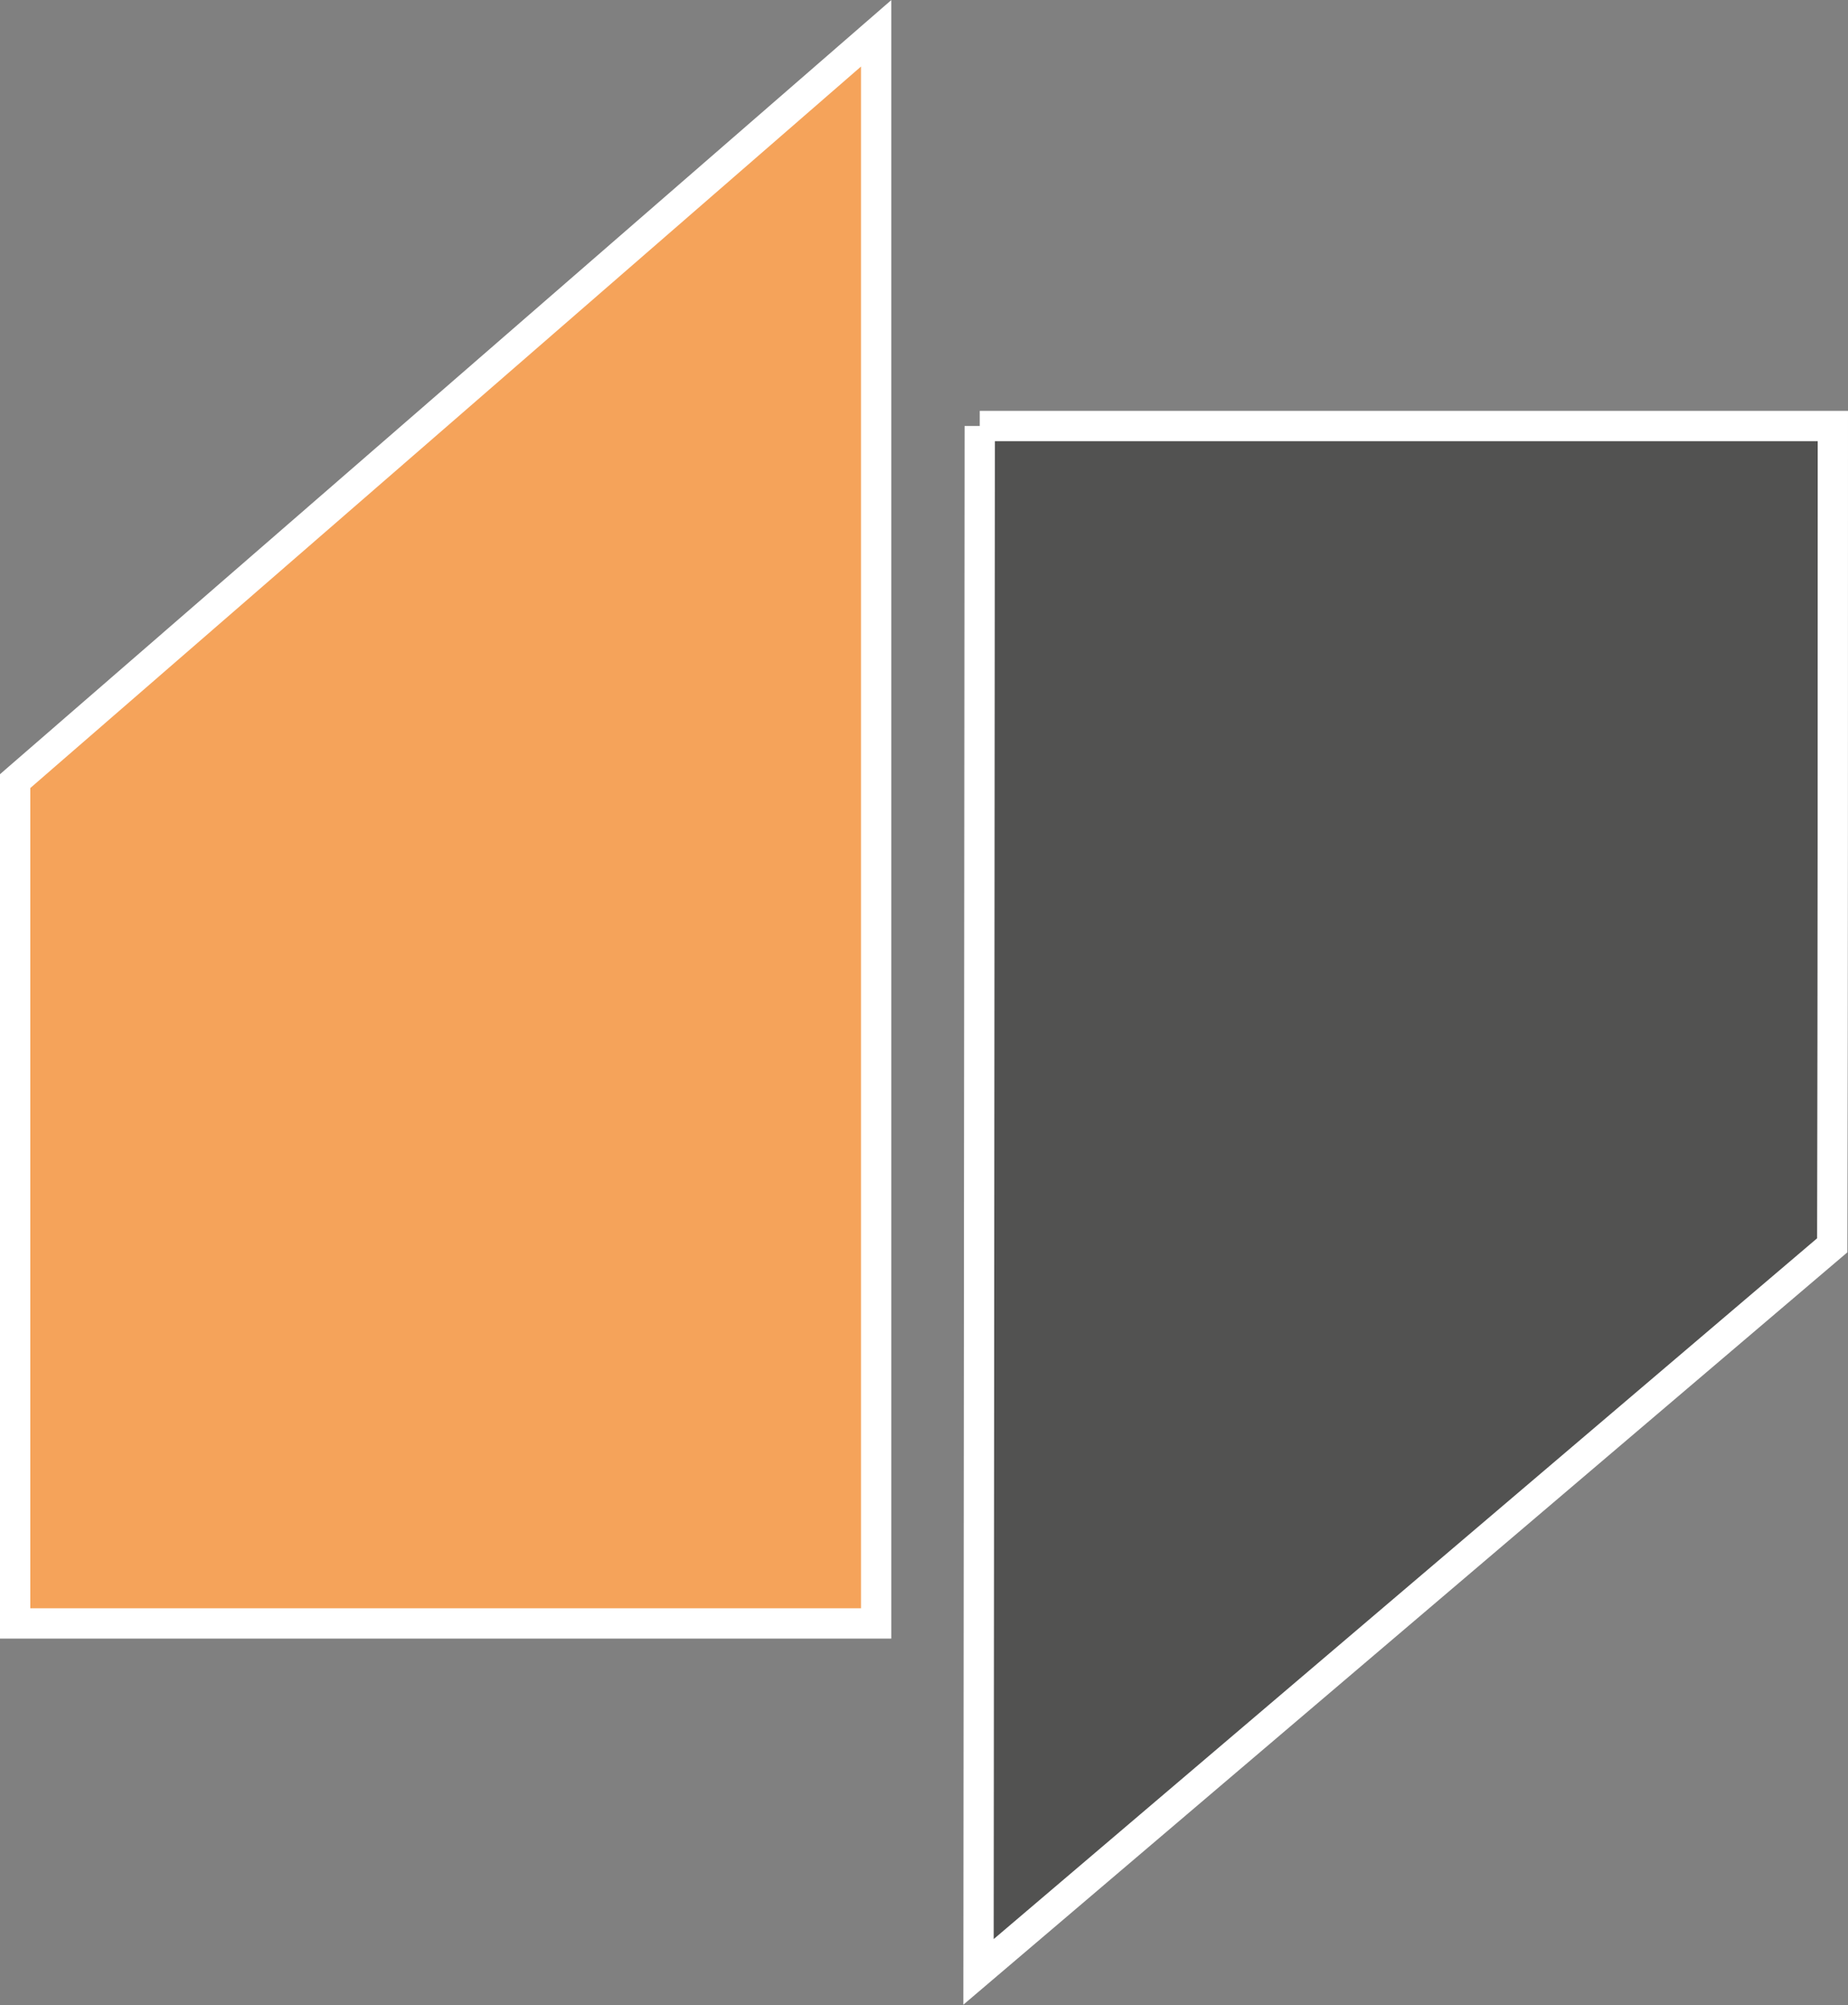
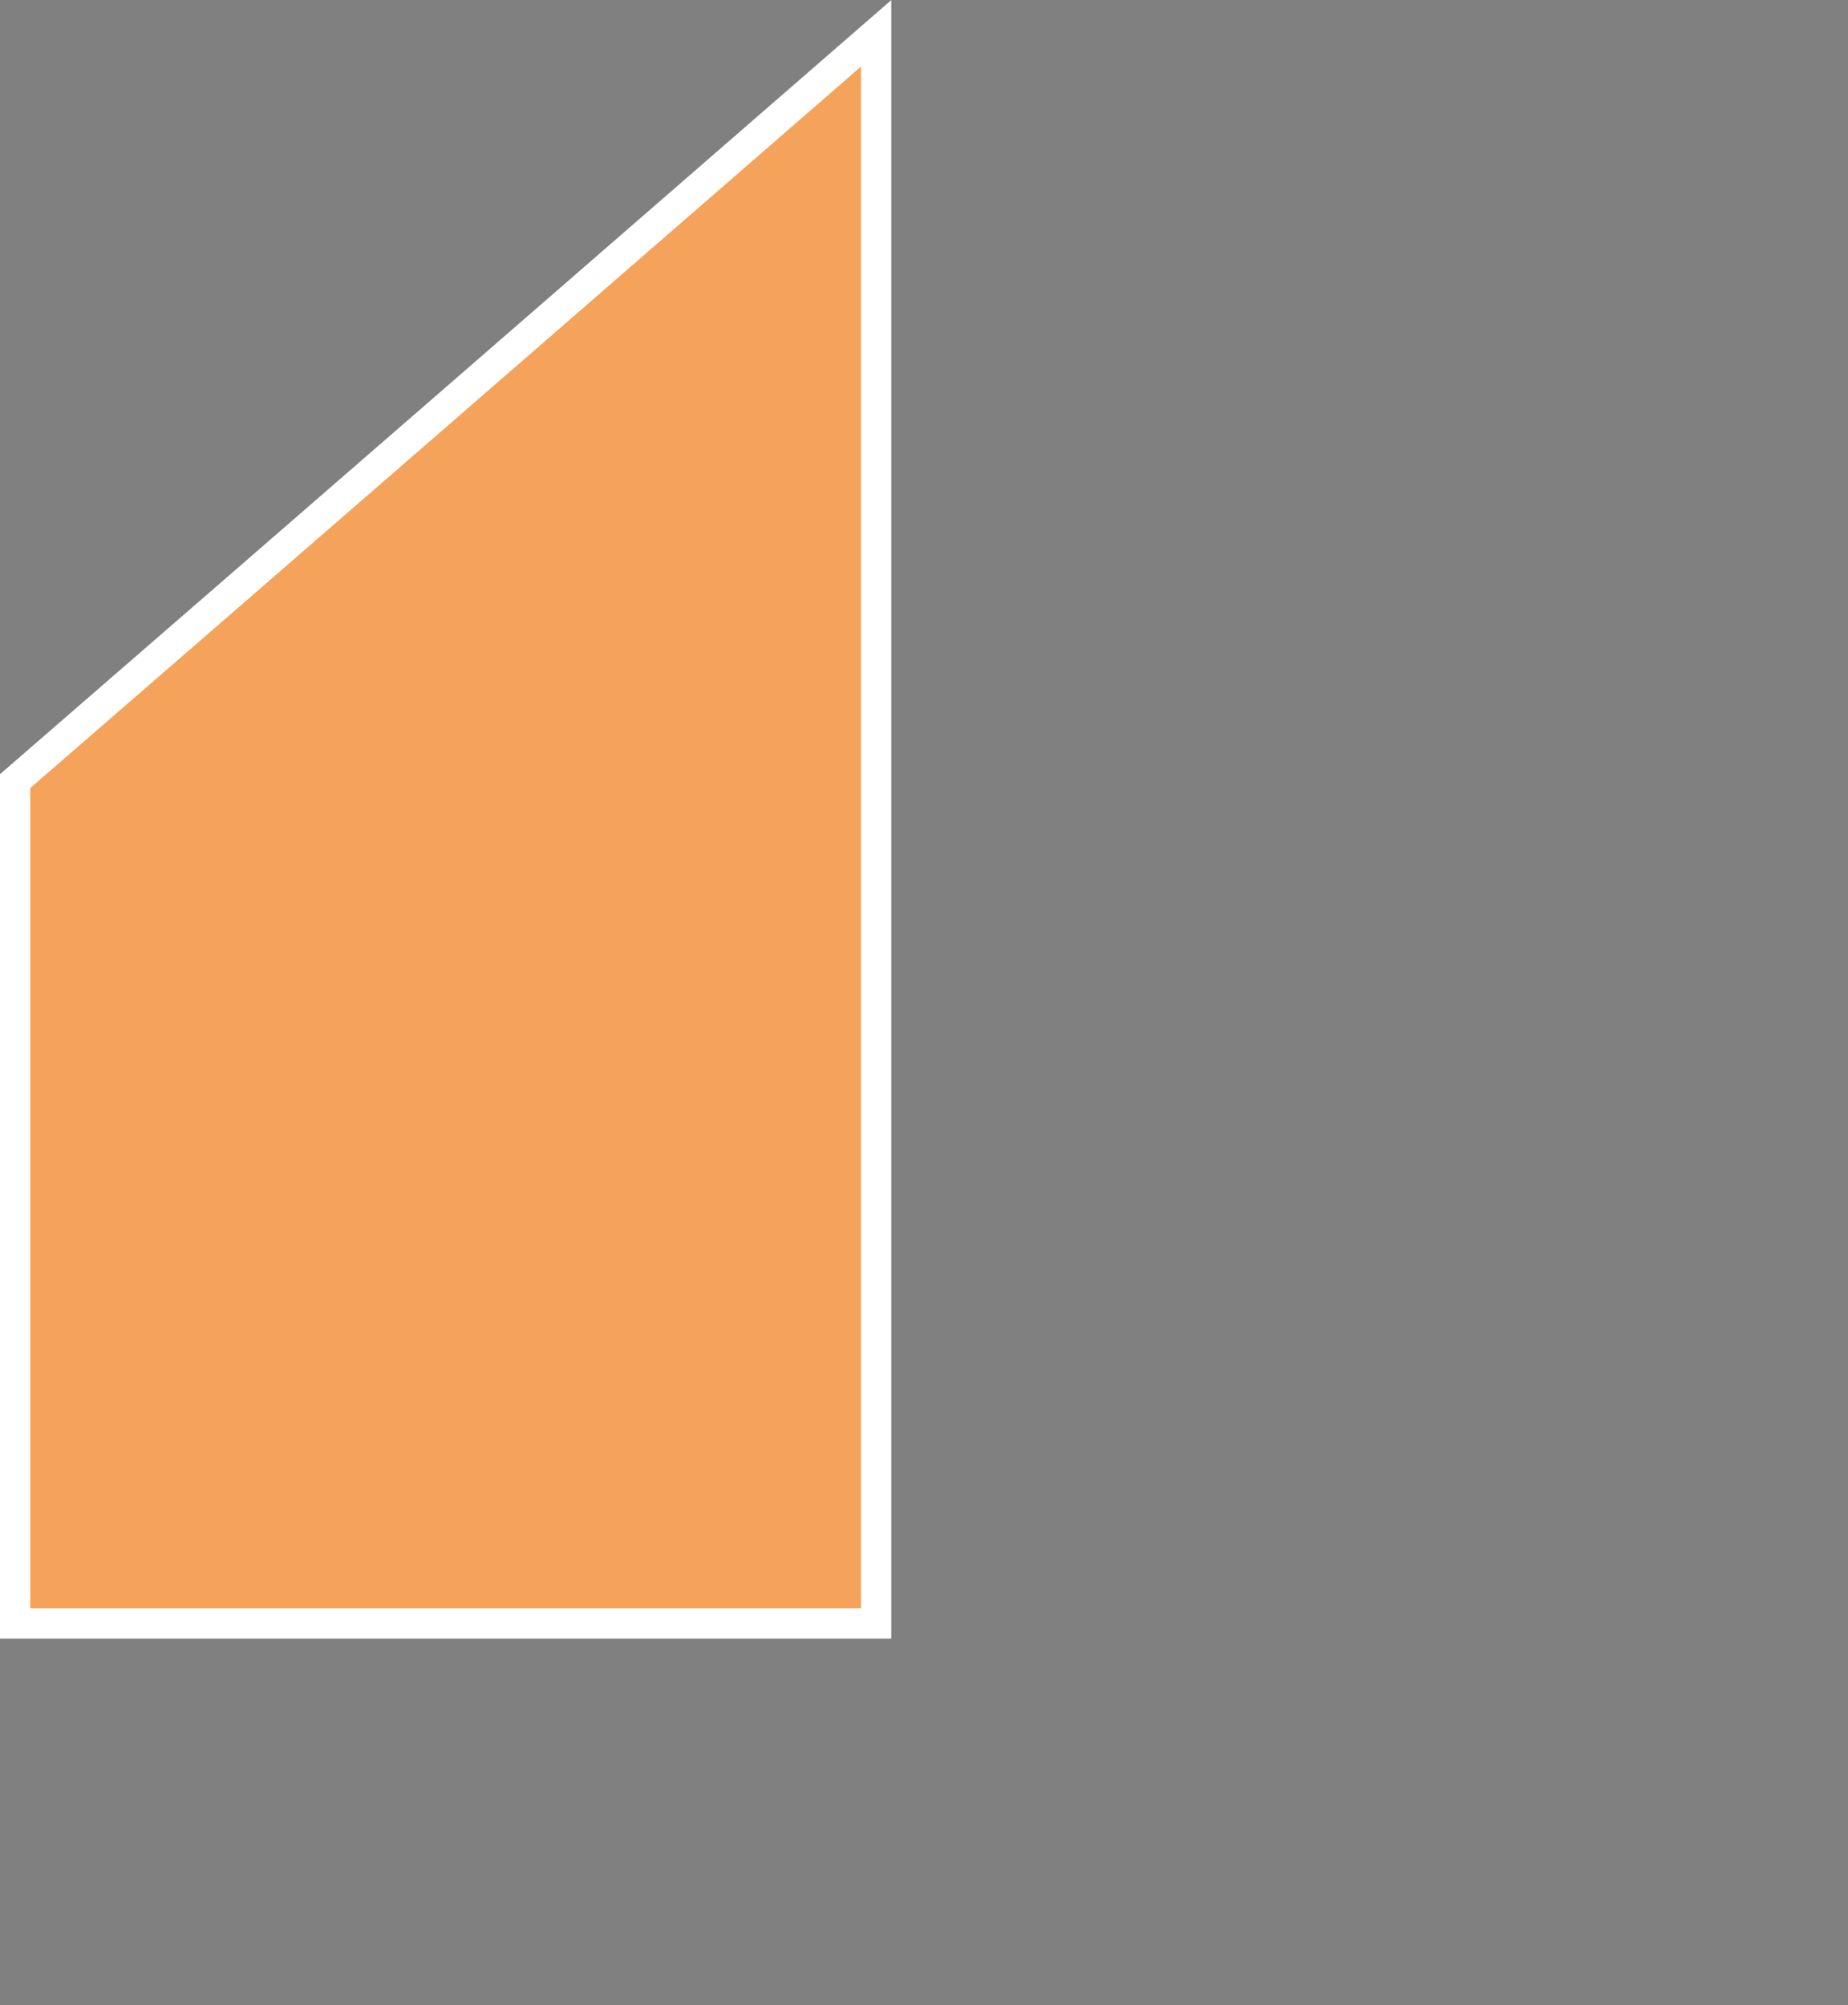
<svg xmlns="http://www.w3.org/2000/svg" id="katman_2" data-name="katman 2" viewBox="0 0 30.5 33.09">
  <rect x="0" y="0" width="30.5" height="33.09" fill="#808080" stroke="none" />
  <defs>
    <style>
      .cls-1 {
        fill: none;
      }

      .cls-1, .cls-2 {
        stroke: #fff;
        stroke-miterlimit: 10;
        stroke-width: .5px;
      }

      .cls-2 {
        fill: #525251;
      }

      .cls-3 {
        fill: #f5a35a;
      }
    </style>
  </defs>
  <g id="katman_1" data-name="katman 1">
-     <path class="cls-2" d="M16.17,7.03h14.08c0,4.51,0,9.02-.01,13.52-4.7,4-9.4,8-14.09,11.99l.02-25.51Z" />
    <g>
      <path class="cls-3" d="M14.46,.55V26.79H.25V12.89C4.99,8.78,9.73,4.66,14.46,.55Z" />
      <path class="cls-1" d="M14.46,26.79H.25V12.89C4.99,8.78,9.73,4.66,14.46,.55V26.79Z" />
    </g>
  </g>
</svg>